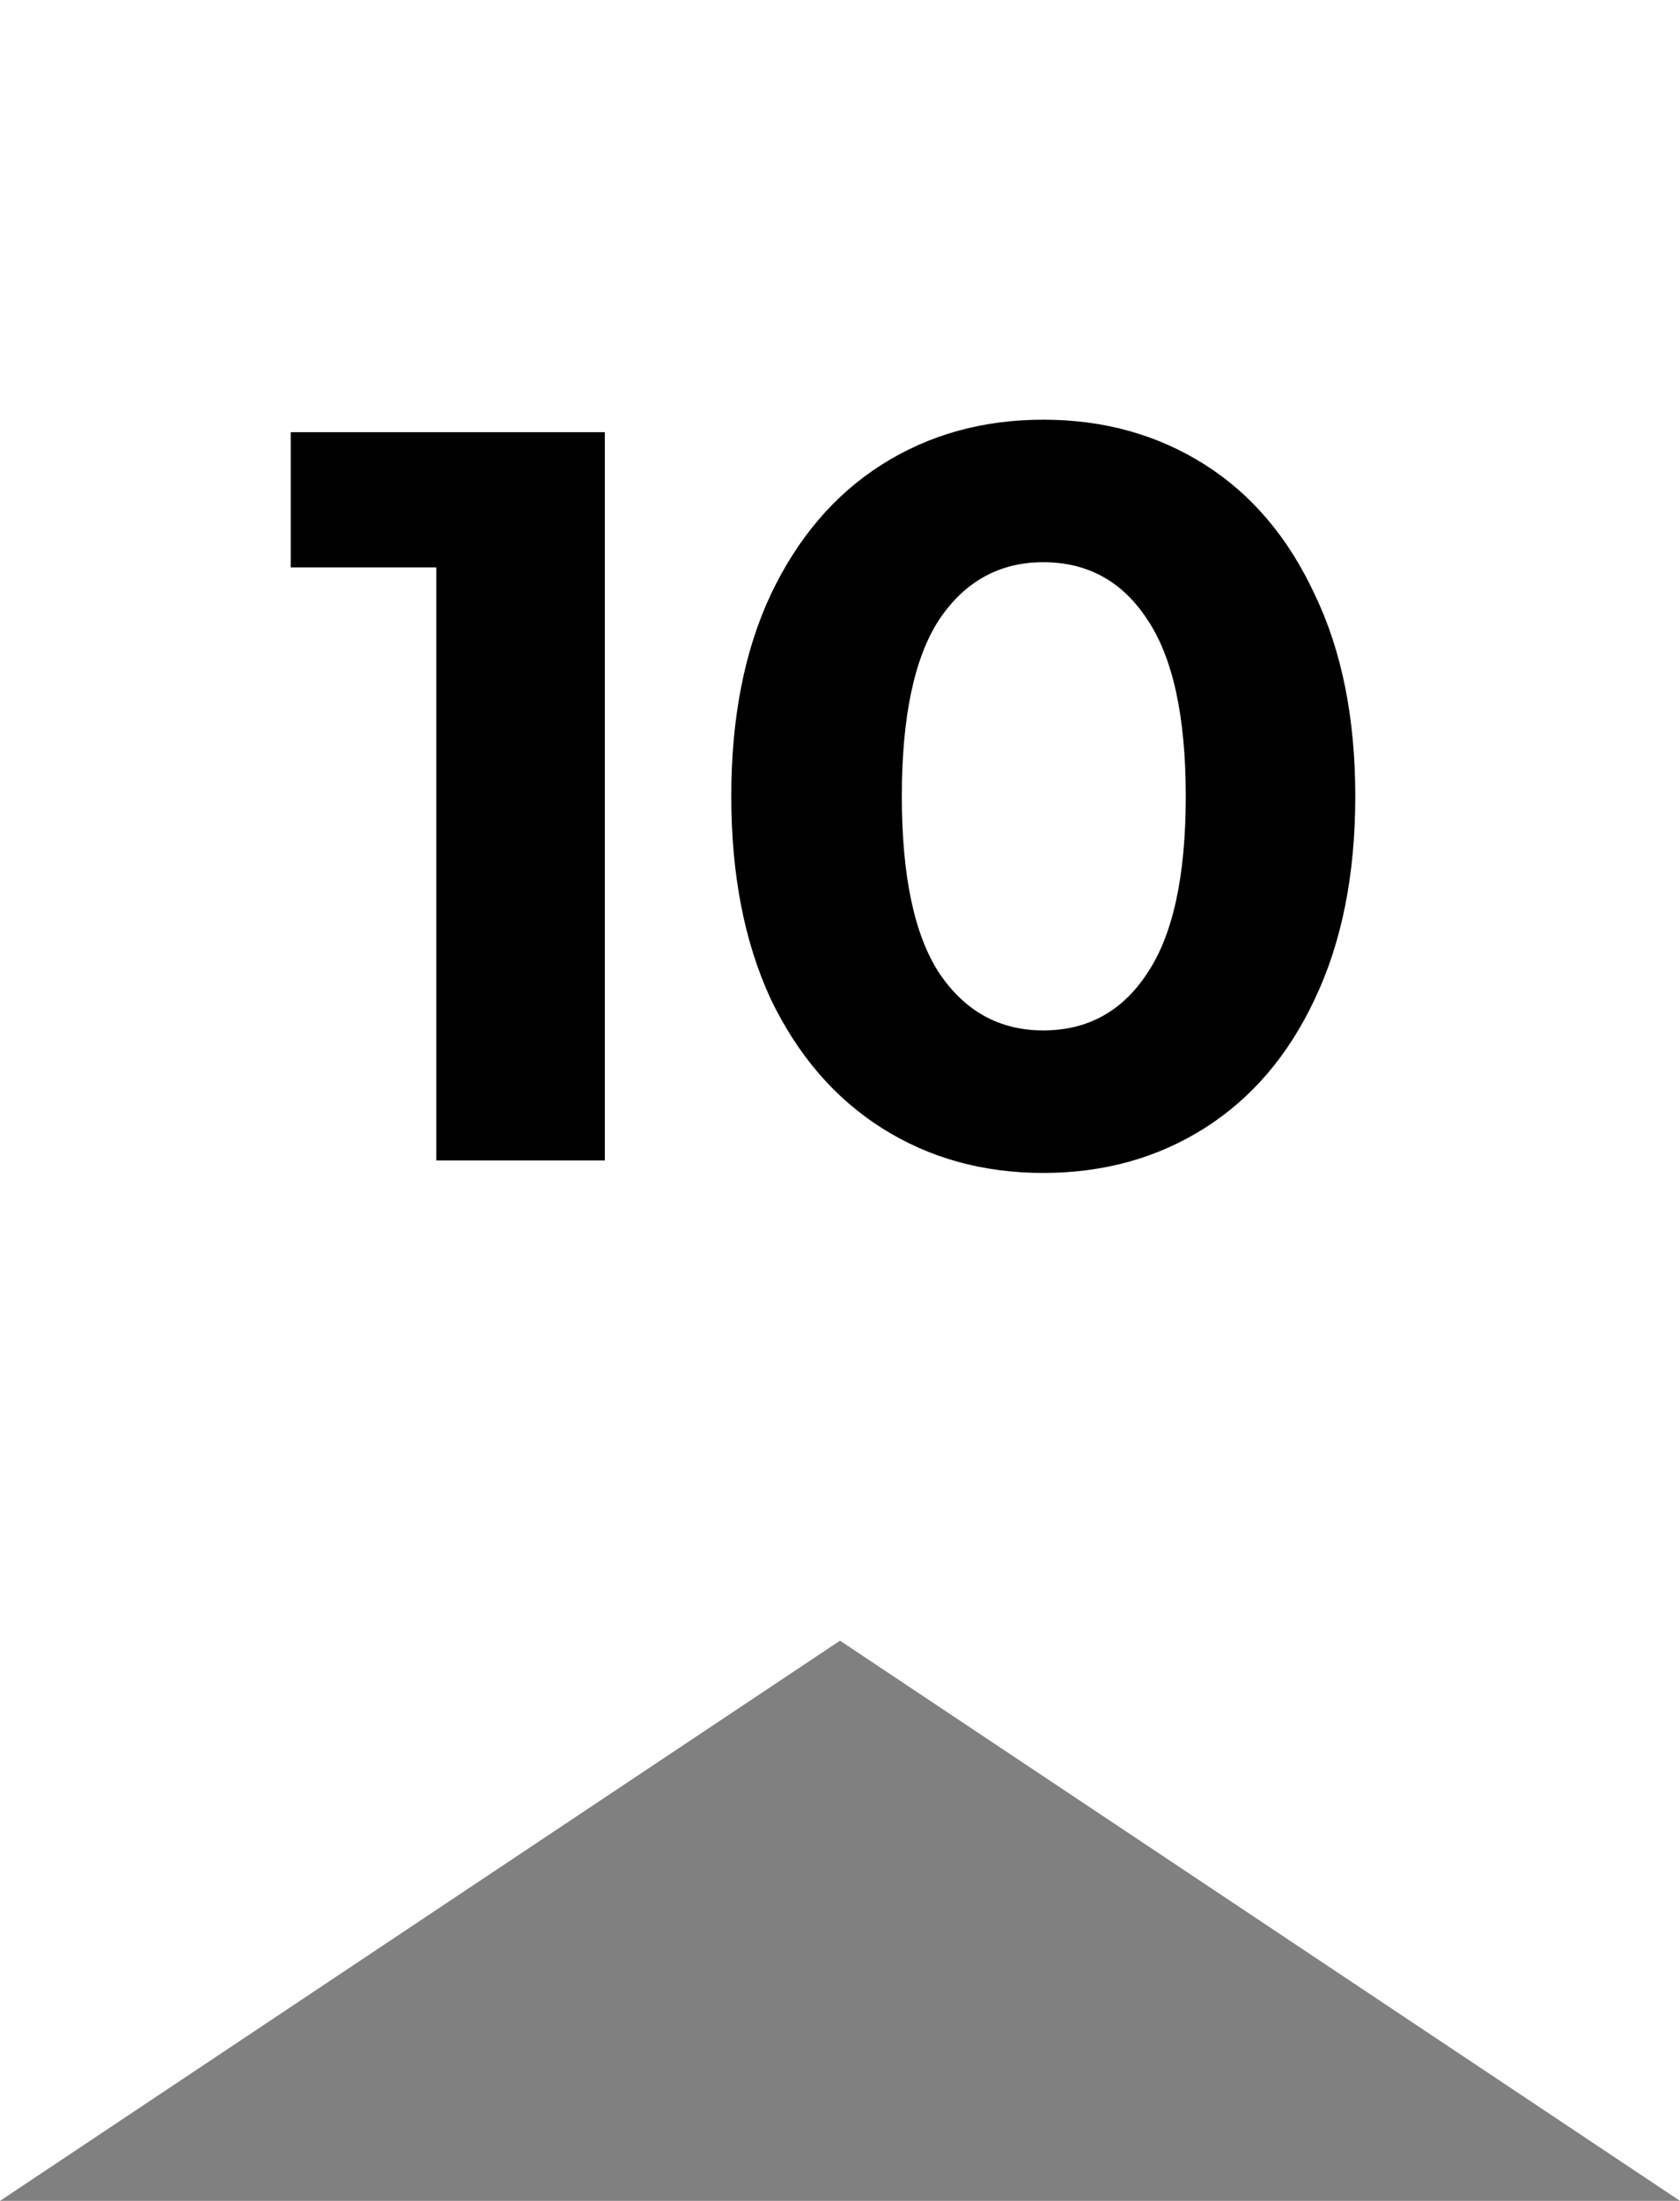
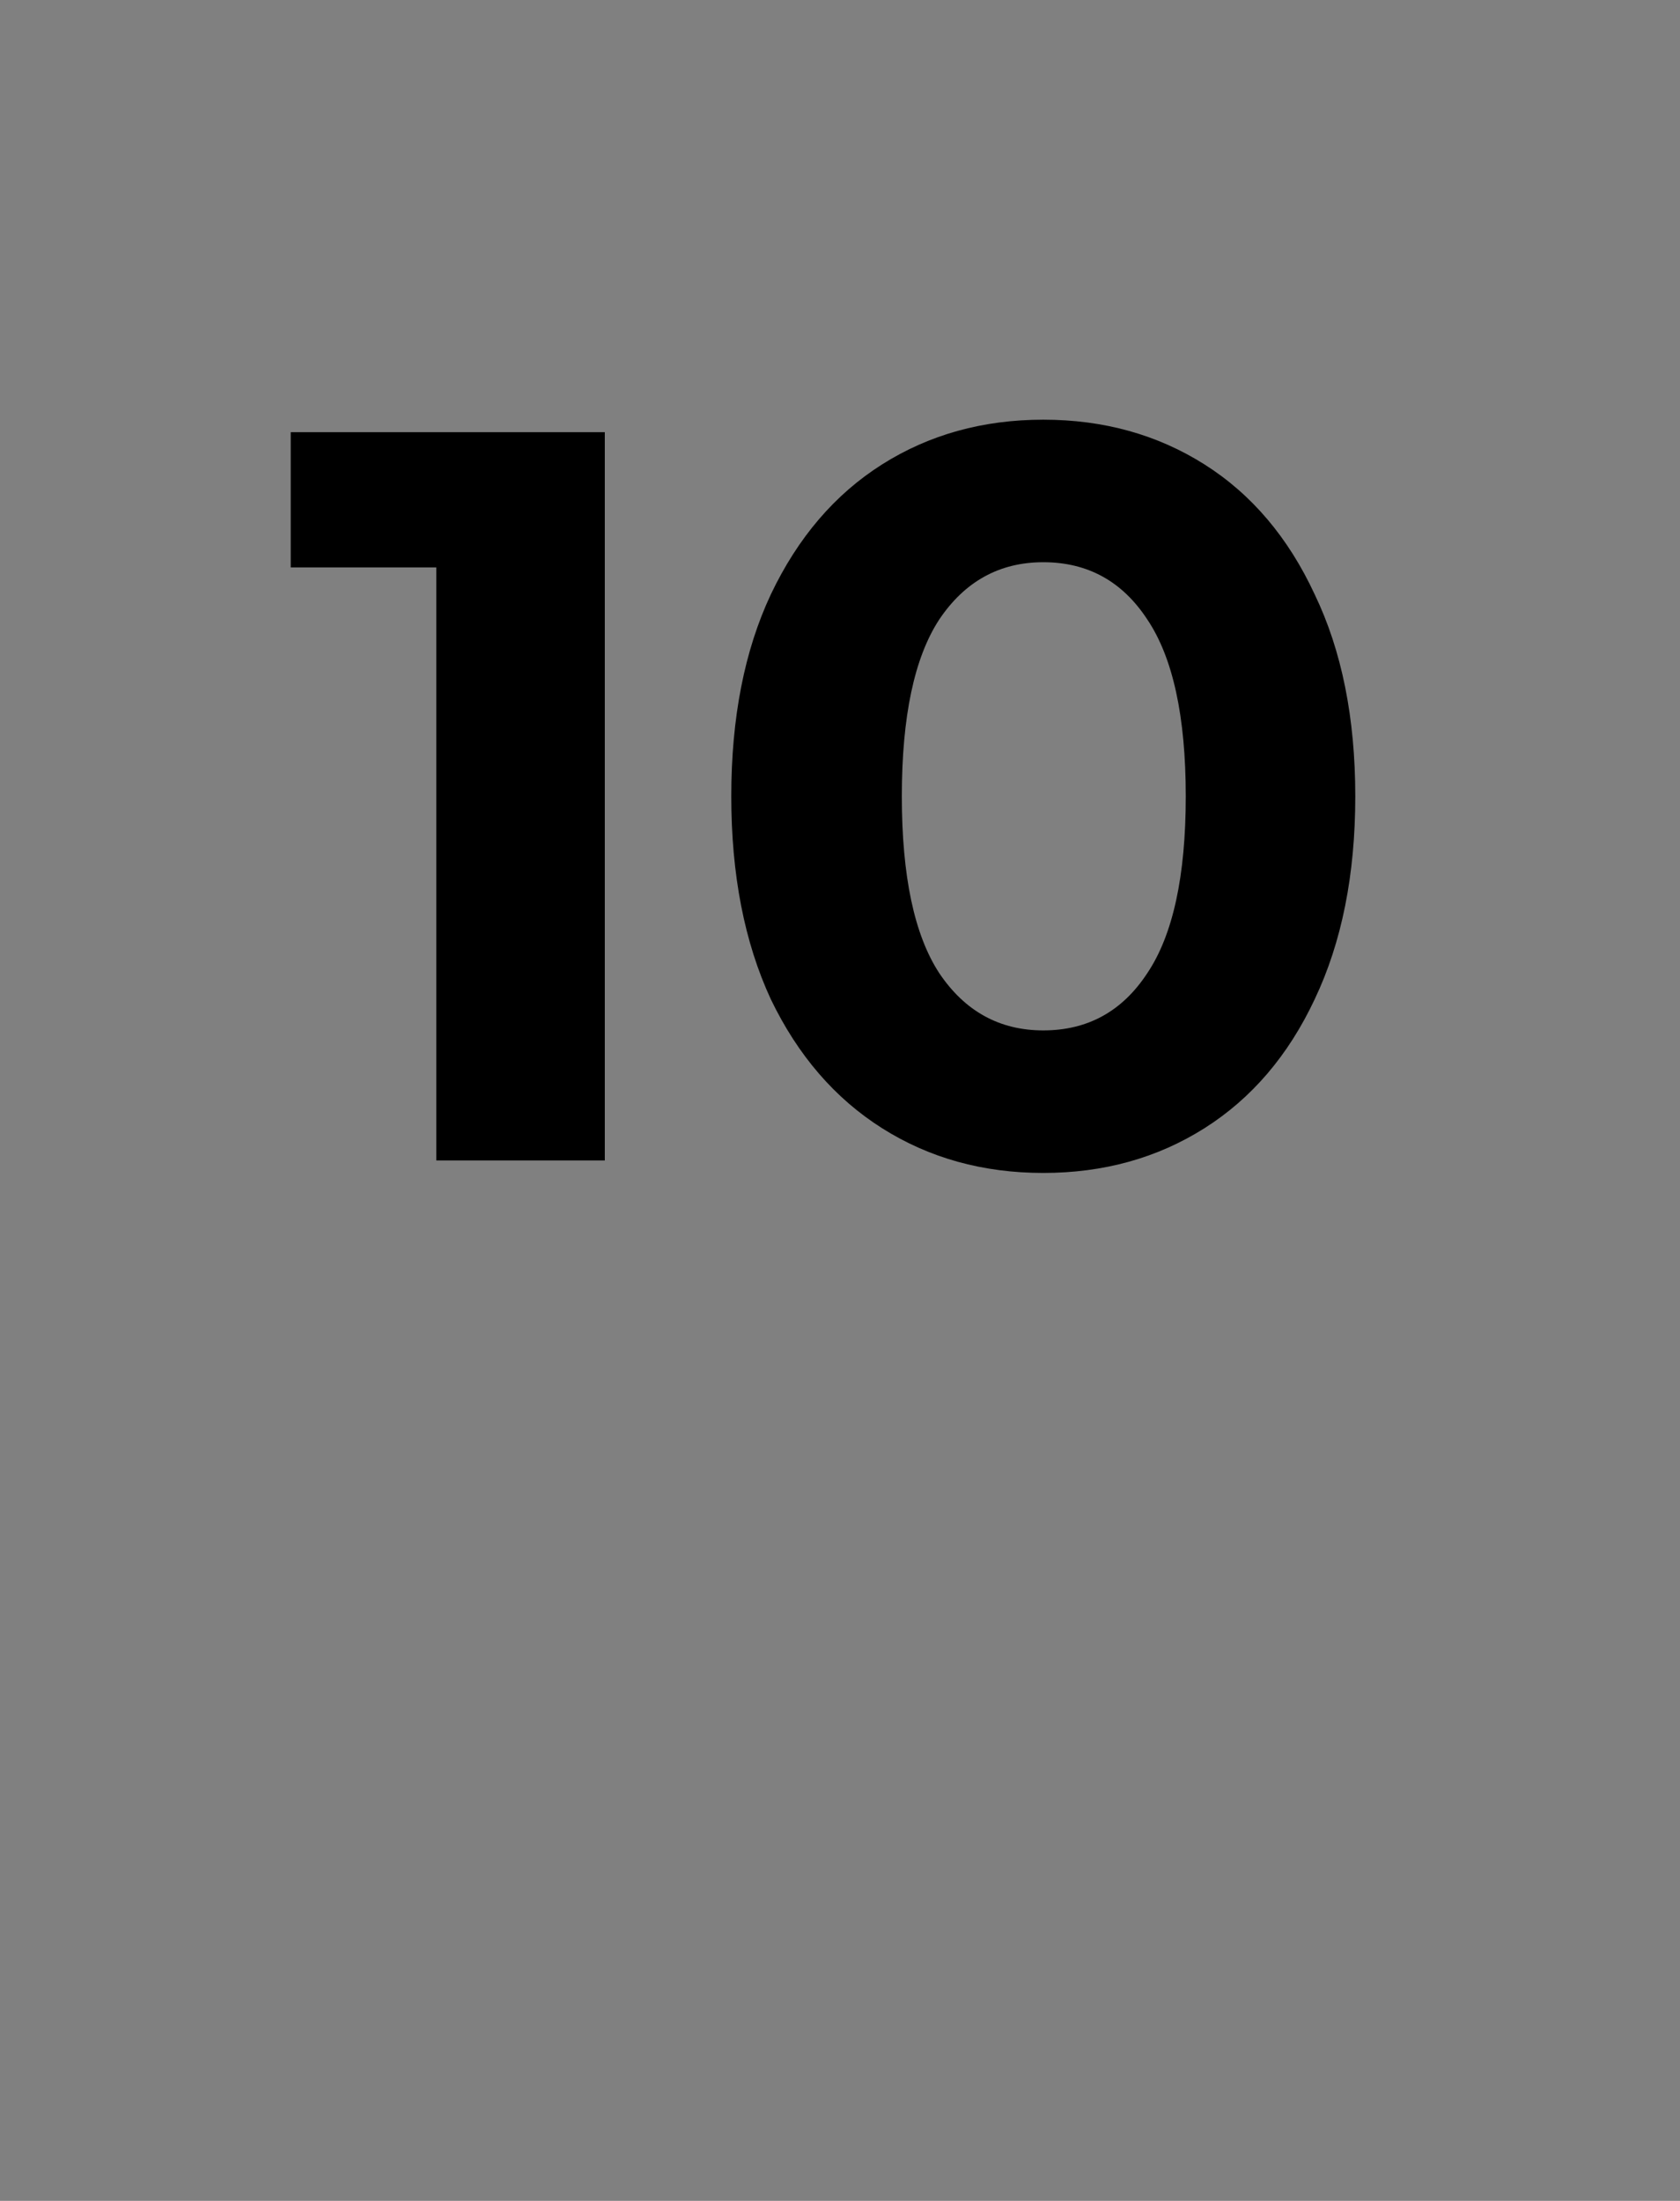
<svg xmlns="http://www.w3.org/2000/svg" width="42" height="55" viewBox="0 0 42 55" fill="none">
  <rect x="0" y="0" width="42" height="55" fill="#808080" stroke="none" />
-   <path d="M42 0L42 55L21 41L9.77444e-07 55L3.38157e-06 -1.83588e-06L21 -9.17939e-07L42 0Z" fill="white" />
  <path d="M15.12 10.8V29H10.908V14.18H7.268V10.8H15.12ZM26.082 29.312C24.574 29.312 23.23 28.939 22.052 28.194C20.873 27.449 19.946 26.374 19.27 24.97C18.611 23.549 18.282 21.859 18.282 19.9C18.282 17.941 18.611 16.26 19.27 14.856C19.946 13.435 20.873 12.351 22.052 11.606C23.23 10.861 24.574 10.488 26.082 10.488C27.59 10.488 28.933 10.861 30.112 11.606C31.29 12.351 32.209 13.435 32.868 14.856C33.544 16.26 33.882 17.941 33.882 19.9C33.882 21.859 33.544 23.549 32.868 24.97C32.209 26.374 31.29 27.449 30.112 28.194C28.933 28.939 27.59 29.312 26.082 29.312ZM26.082 25.75C27.191 25.75 28.058 25.273 28.682 24.32C29.323 23.367 29.644 21.893 29.644 19.9C29.644 17.907 29.323 16.433 28.682 15.48C28.058 14.527 27.191 14.05 26.082 14.05C24.99 14.05 24.123 14.527 23.482 15.48C22.858 16.433 22.546 17.907 22.546 19.9C22.546 21.893 22.858 23.367 23.482 24.32C24.123 25.273 24.99 25.75 26.082 25.75Z" fill="black" />
</svg>